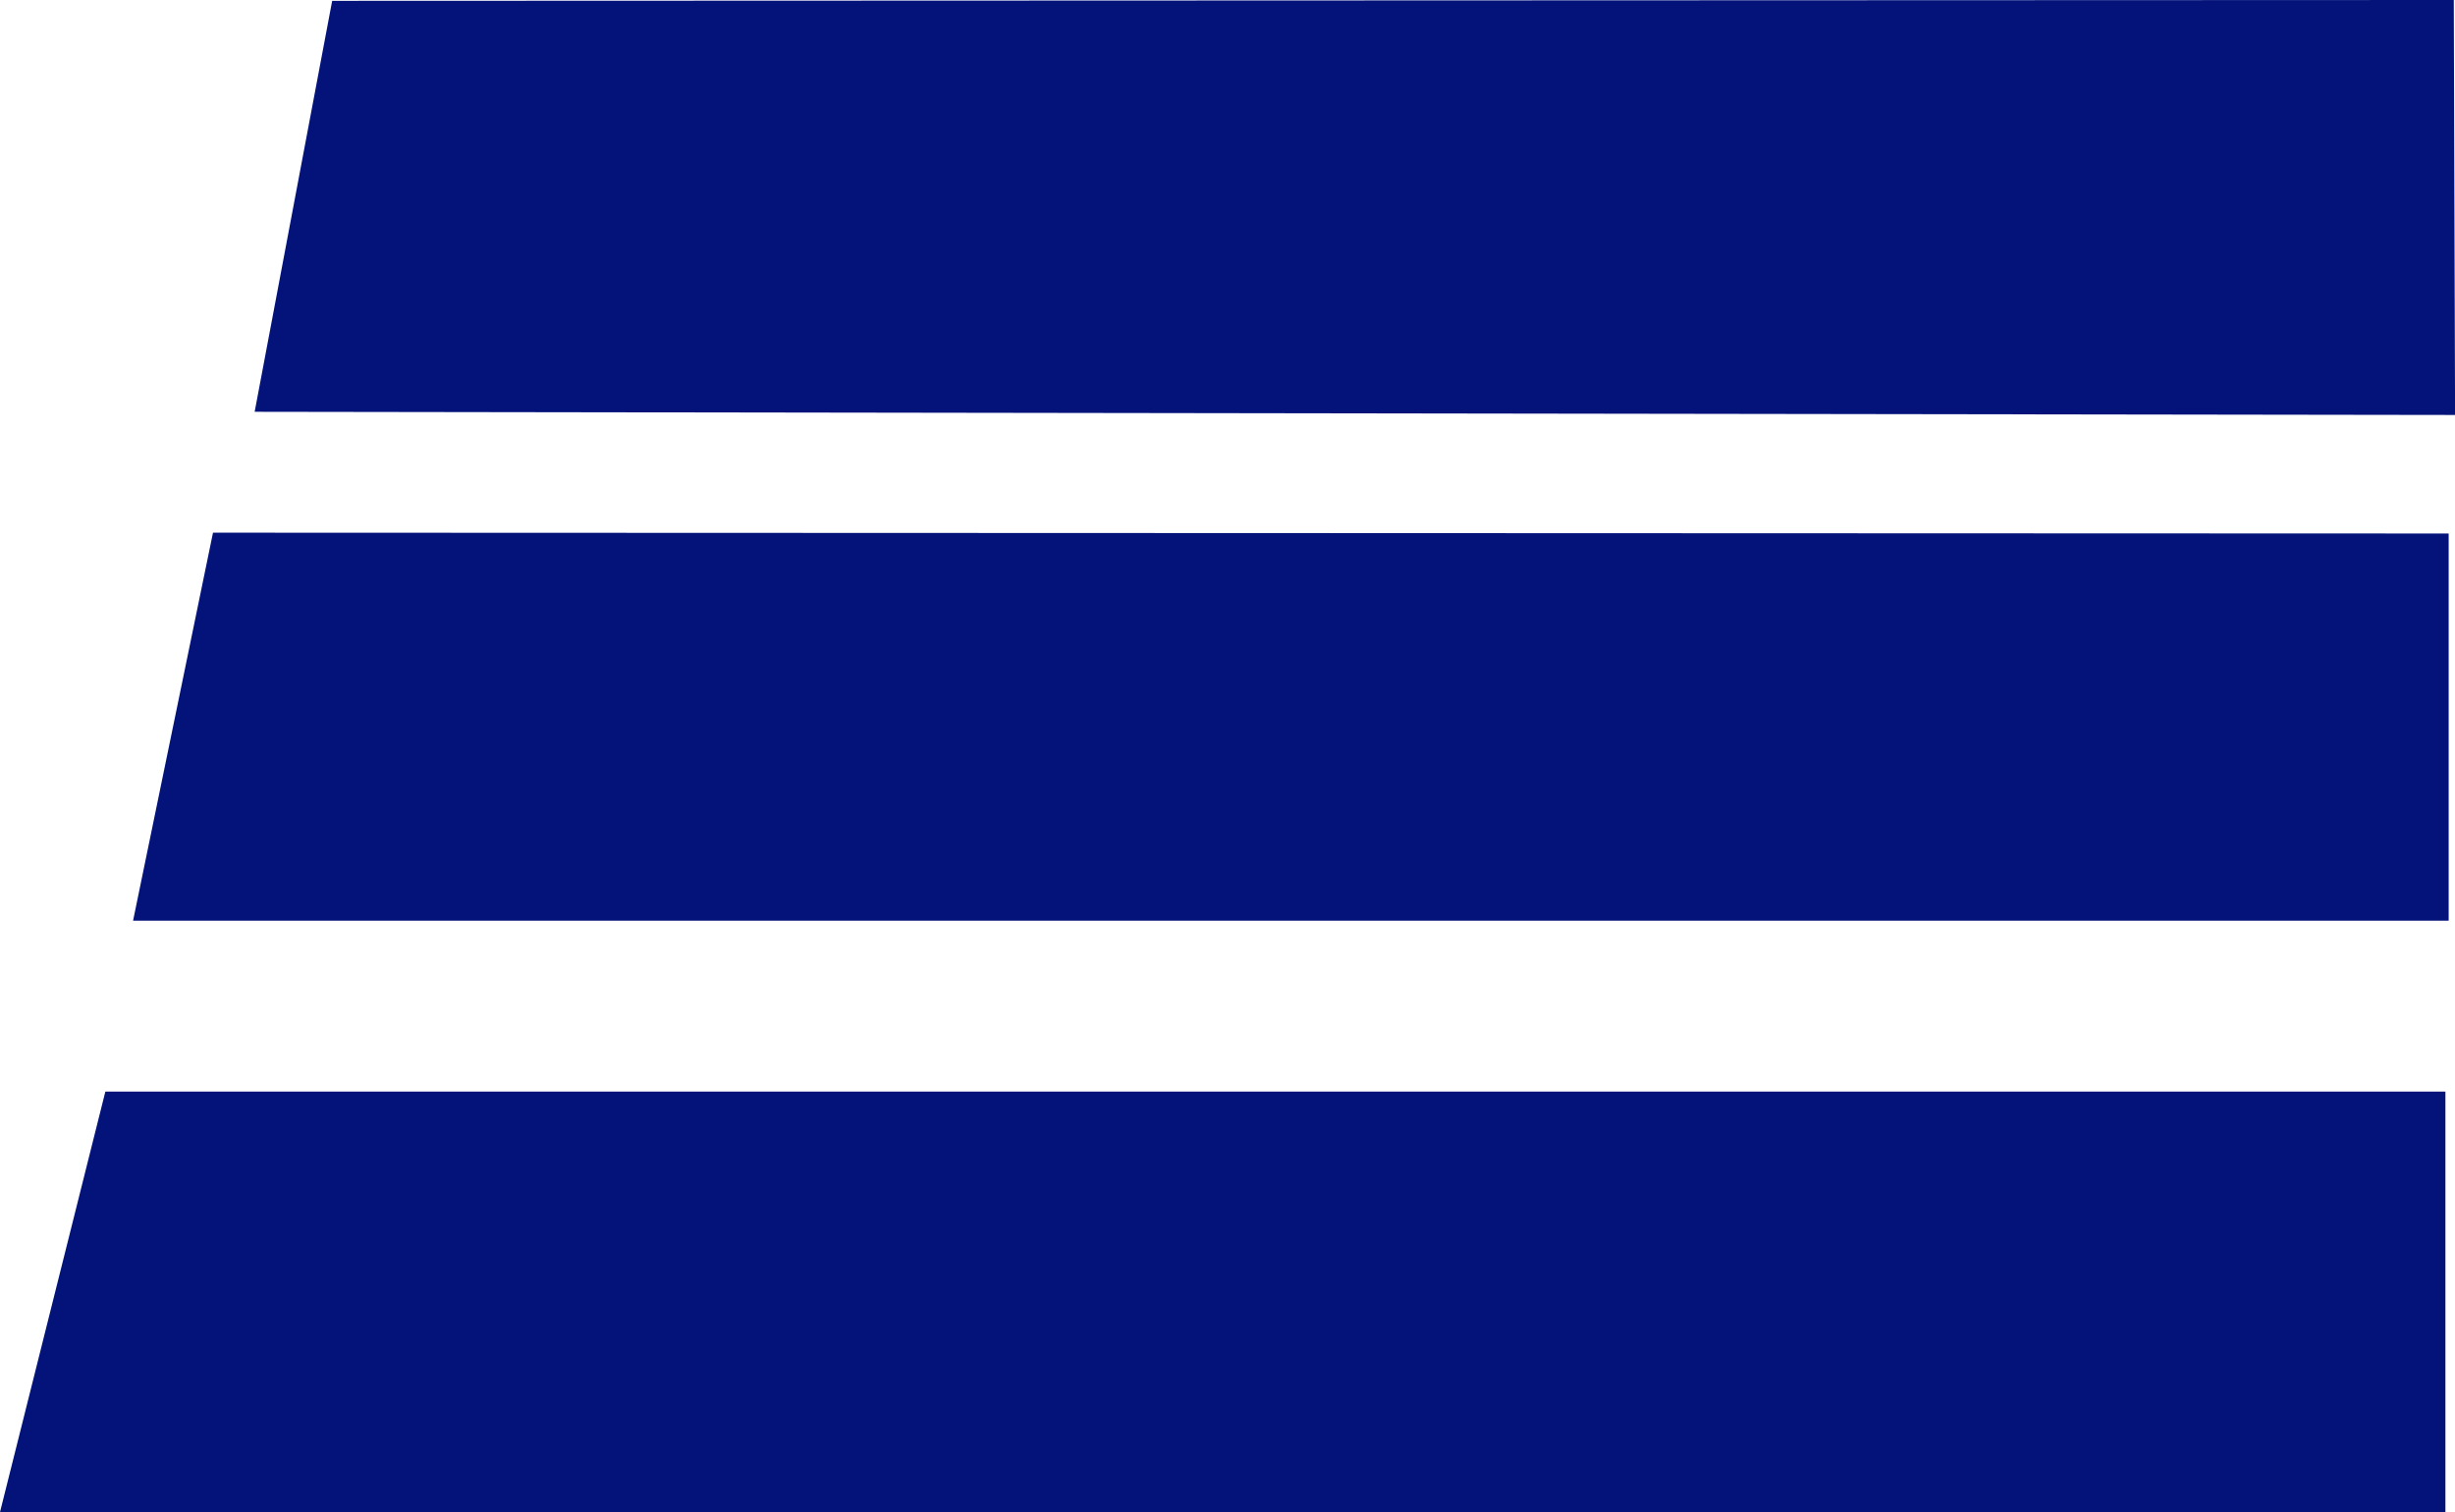
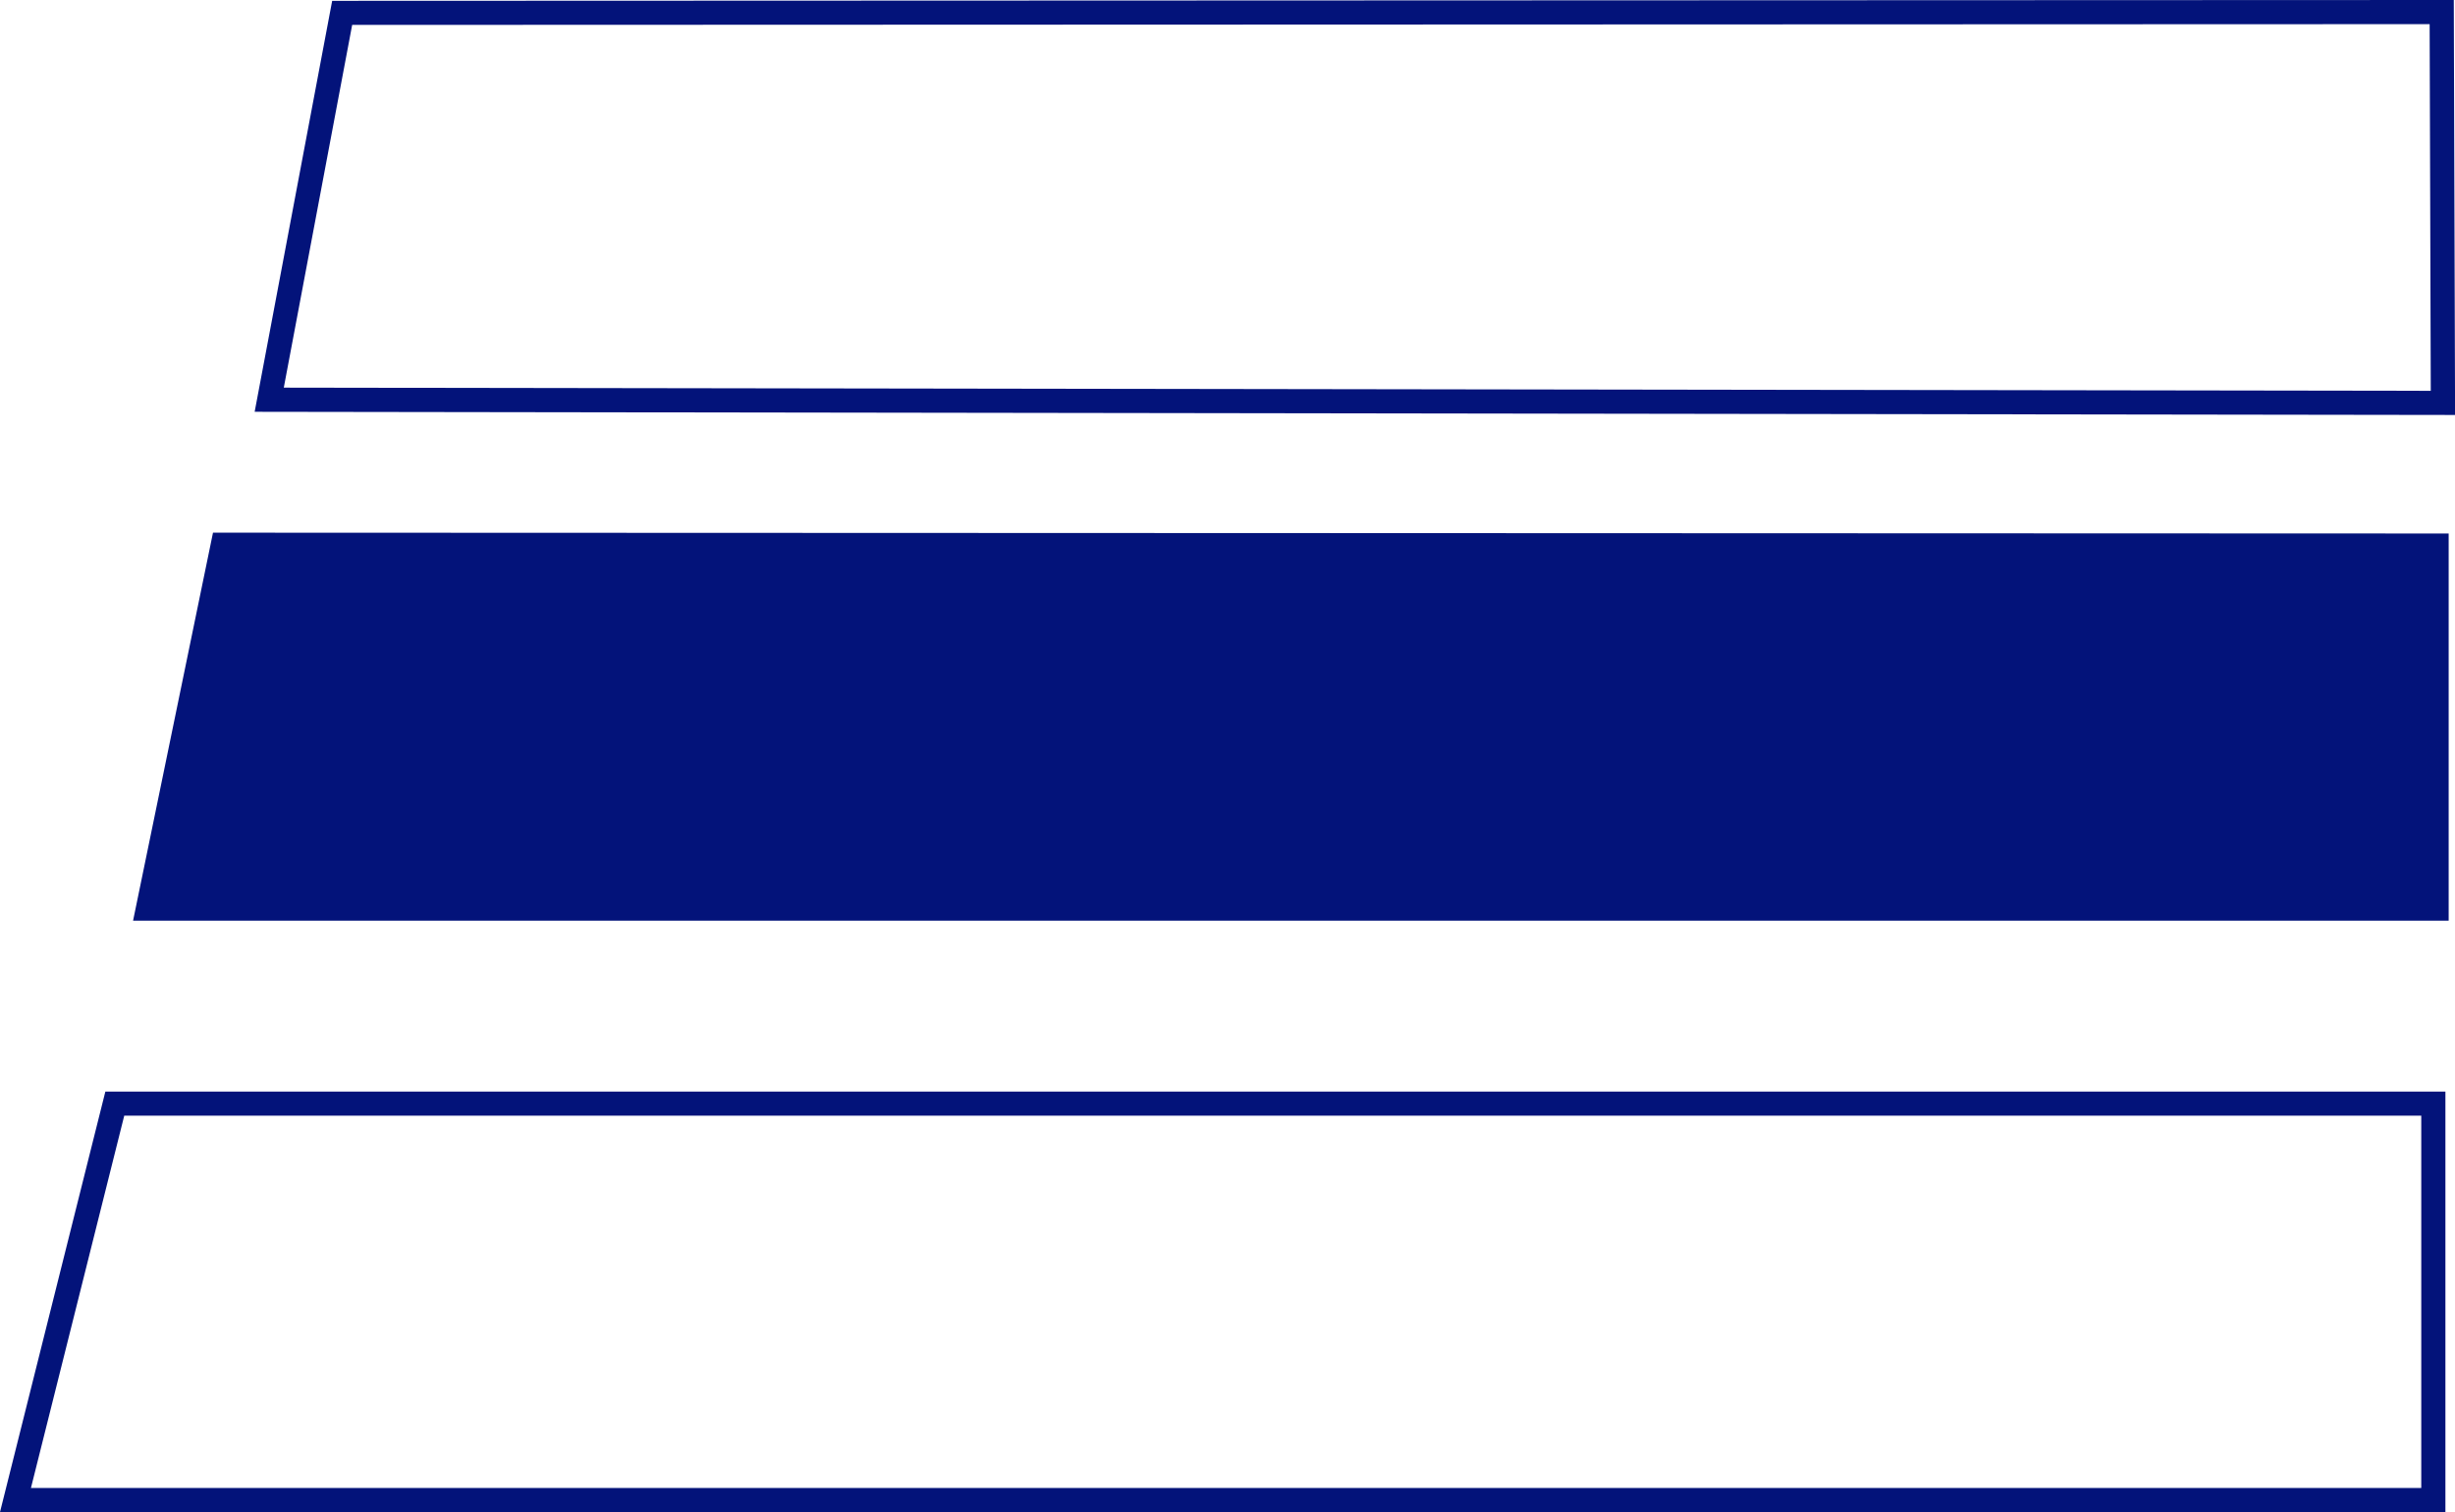
<svg xmlns="http://www.w3.org/2000/svg" id="Ebene_2" viewBox="0 0 325.27 200.38">
  <defs>
    <style>.cls-1{fill:#03137a;}</style>
  </defs>
  <g id="Ebene_1-2">
    <g>
-       <polygon class="cls-1" points="45.33 1.71 35.67 52.97 323.67 53.39 323.51 1.6 45.33 1.71" />
      <path class="cls-1" d="M325.27,54.99l-291.53-.42L44.01,.11l281.1-.11,.17,54.99Zm-287.67-3.62l284.46,.42-.15-48.59-275.25,.1-9.06,48.07Z" />
    </g>
    <g>
      <polygon class="cls-1" points="19.59 120.41 29.52 72.2 322.82 72.3 322.82 120.41 19.59 120.41" />
      <path class="cls-1" d="M324.42,122.01H17.63l10.59-51.42h1.3l294.91,.11v51.31Zm-302.87-3.2H321.22v-44.91l-290.4-.1-9.27,45.02Z" />
    </g>
    <g>
-       <polygon class="cls-1" points="15.21 146.26 2.05 198.78 322.4 198.78 322.4 146.26 15.21 146.26" />
      <path class="cls-1" d="M324.01,200.38H0l13.96-55.73H324v55.73ZM4.1,197.18H320.8v-49.33H16.46l-12.36,49.33Z" />
    </g>
  </g>
</svg>